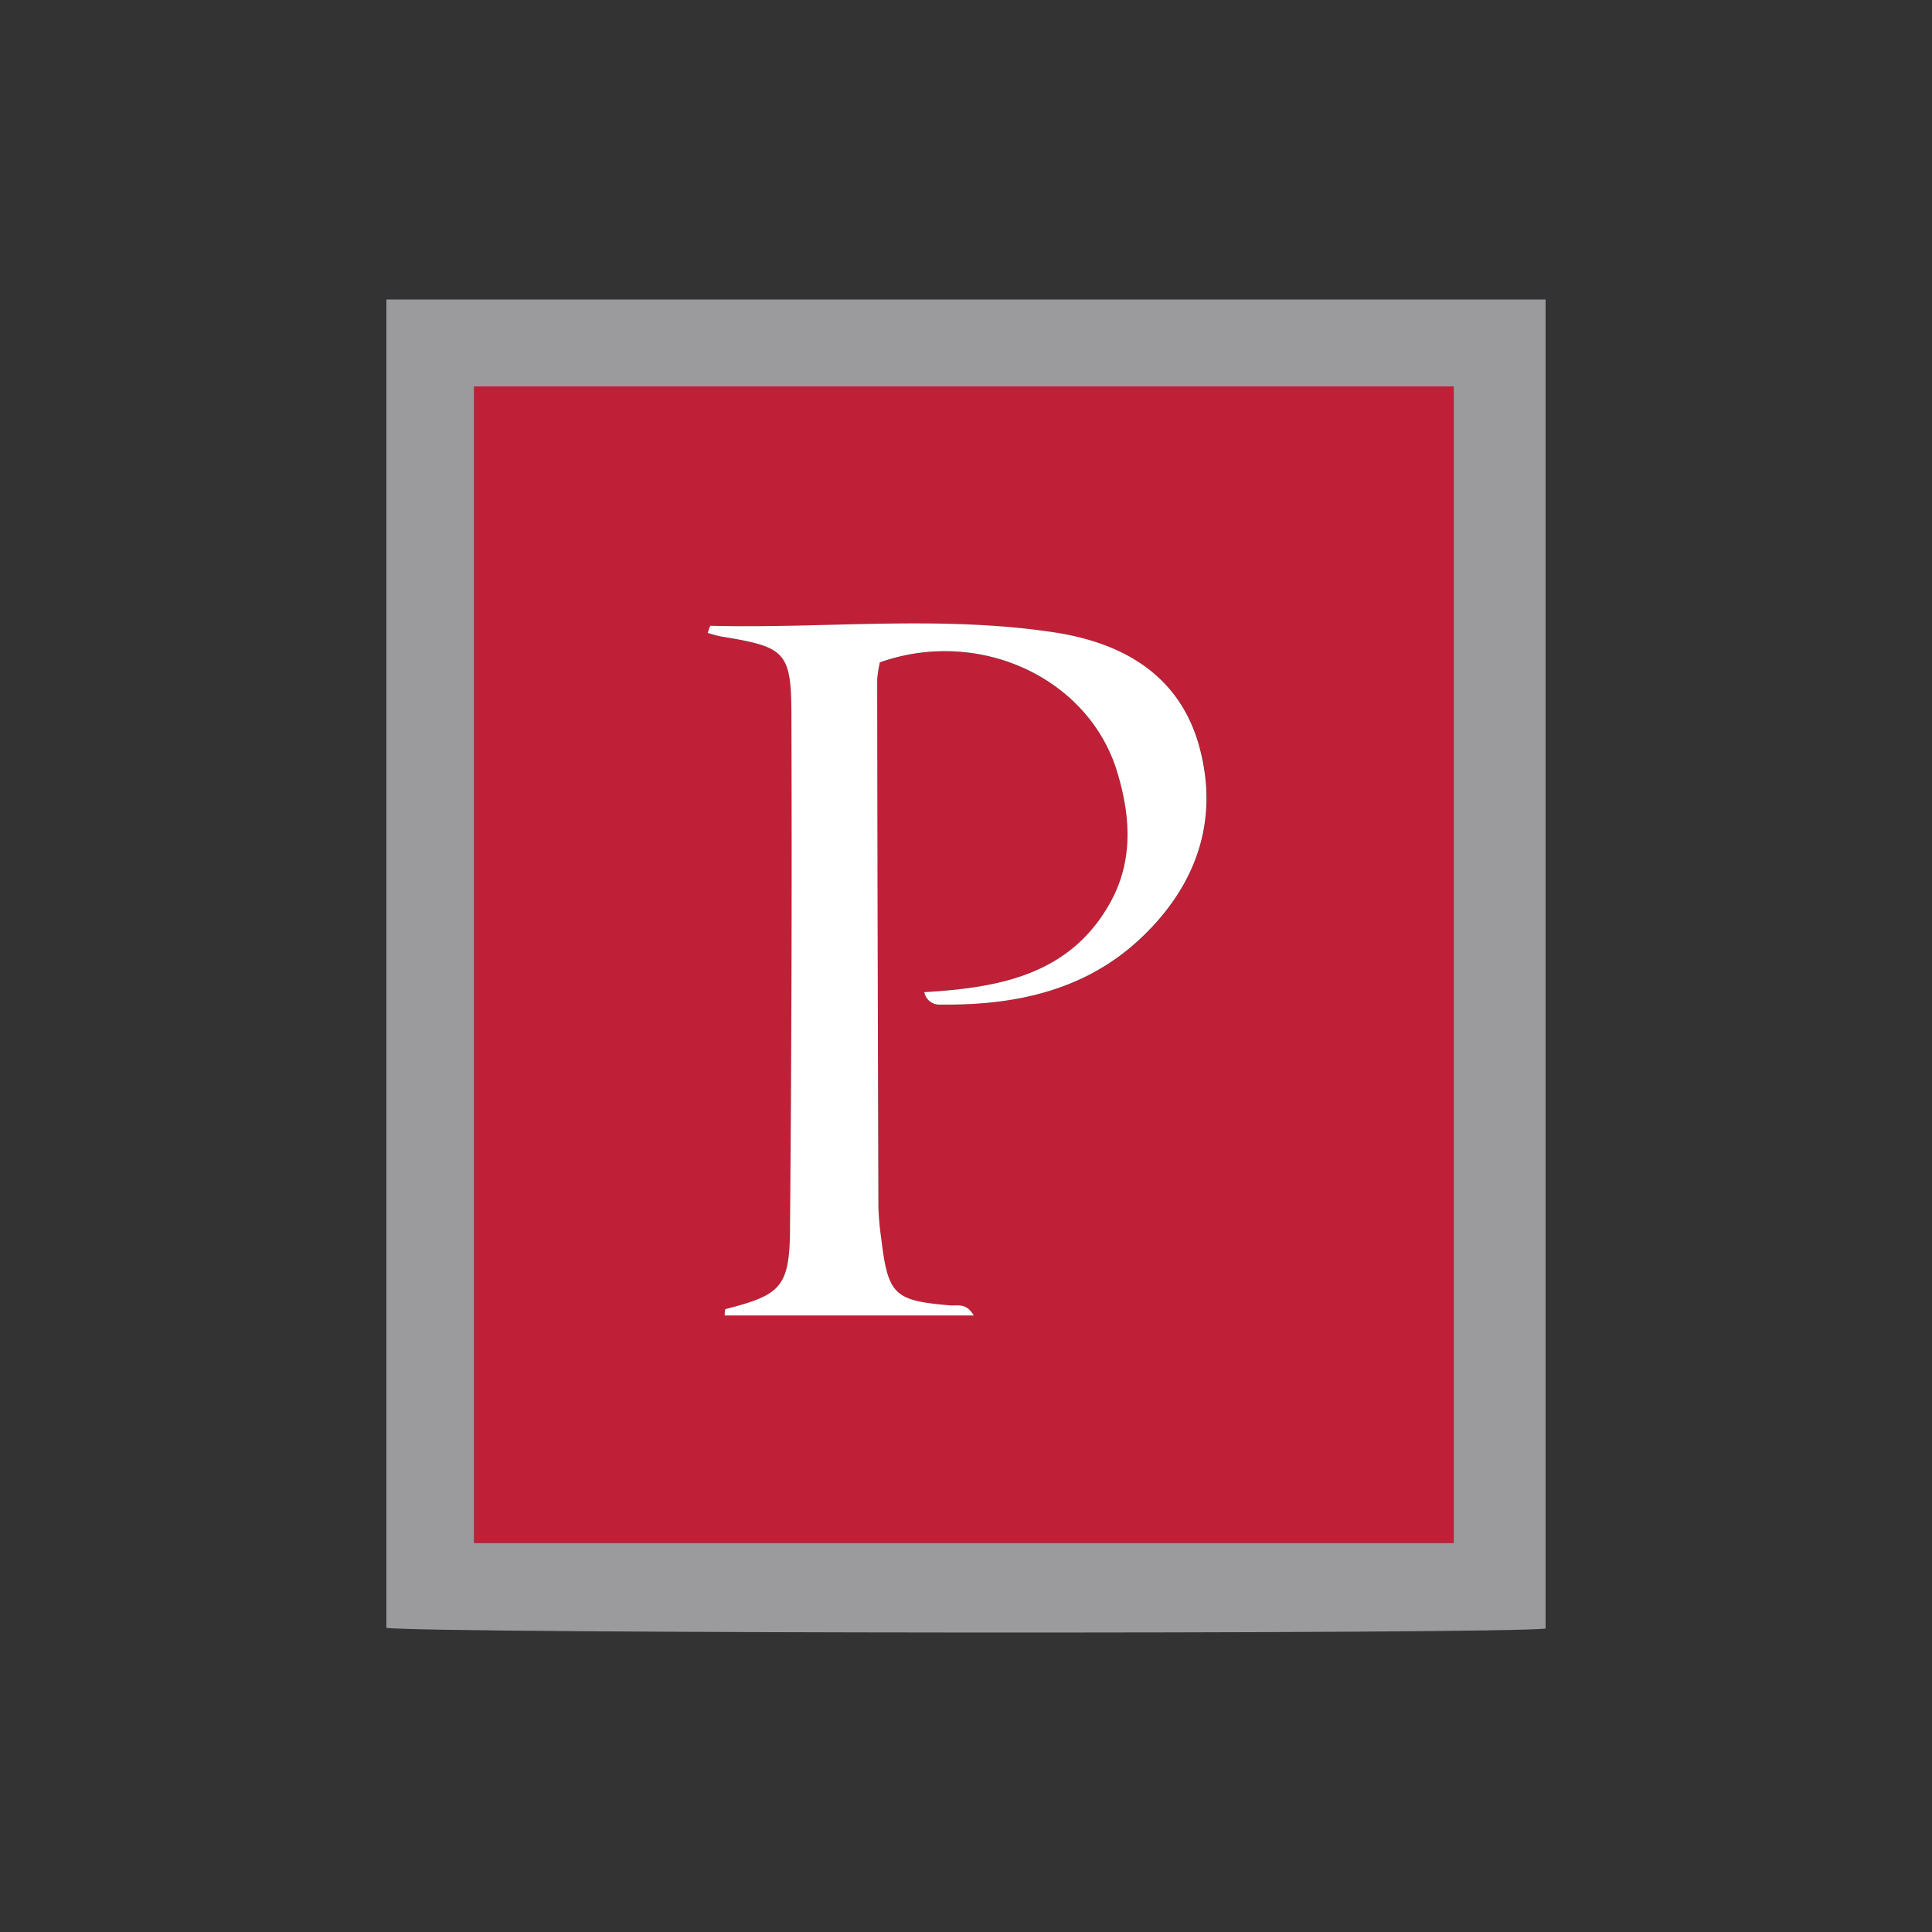
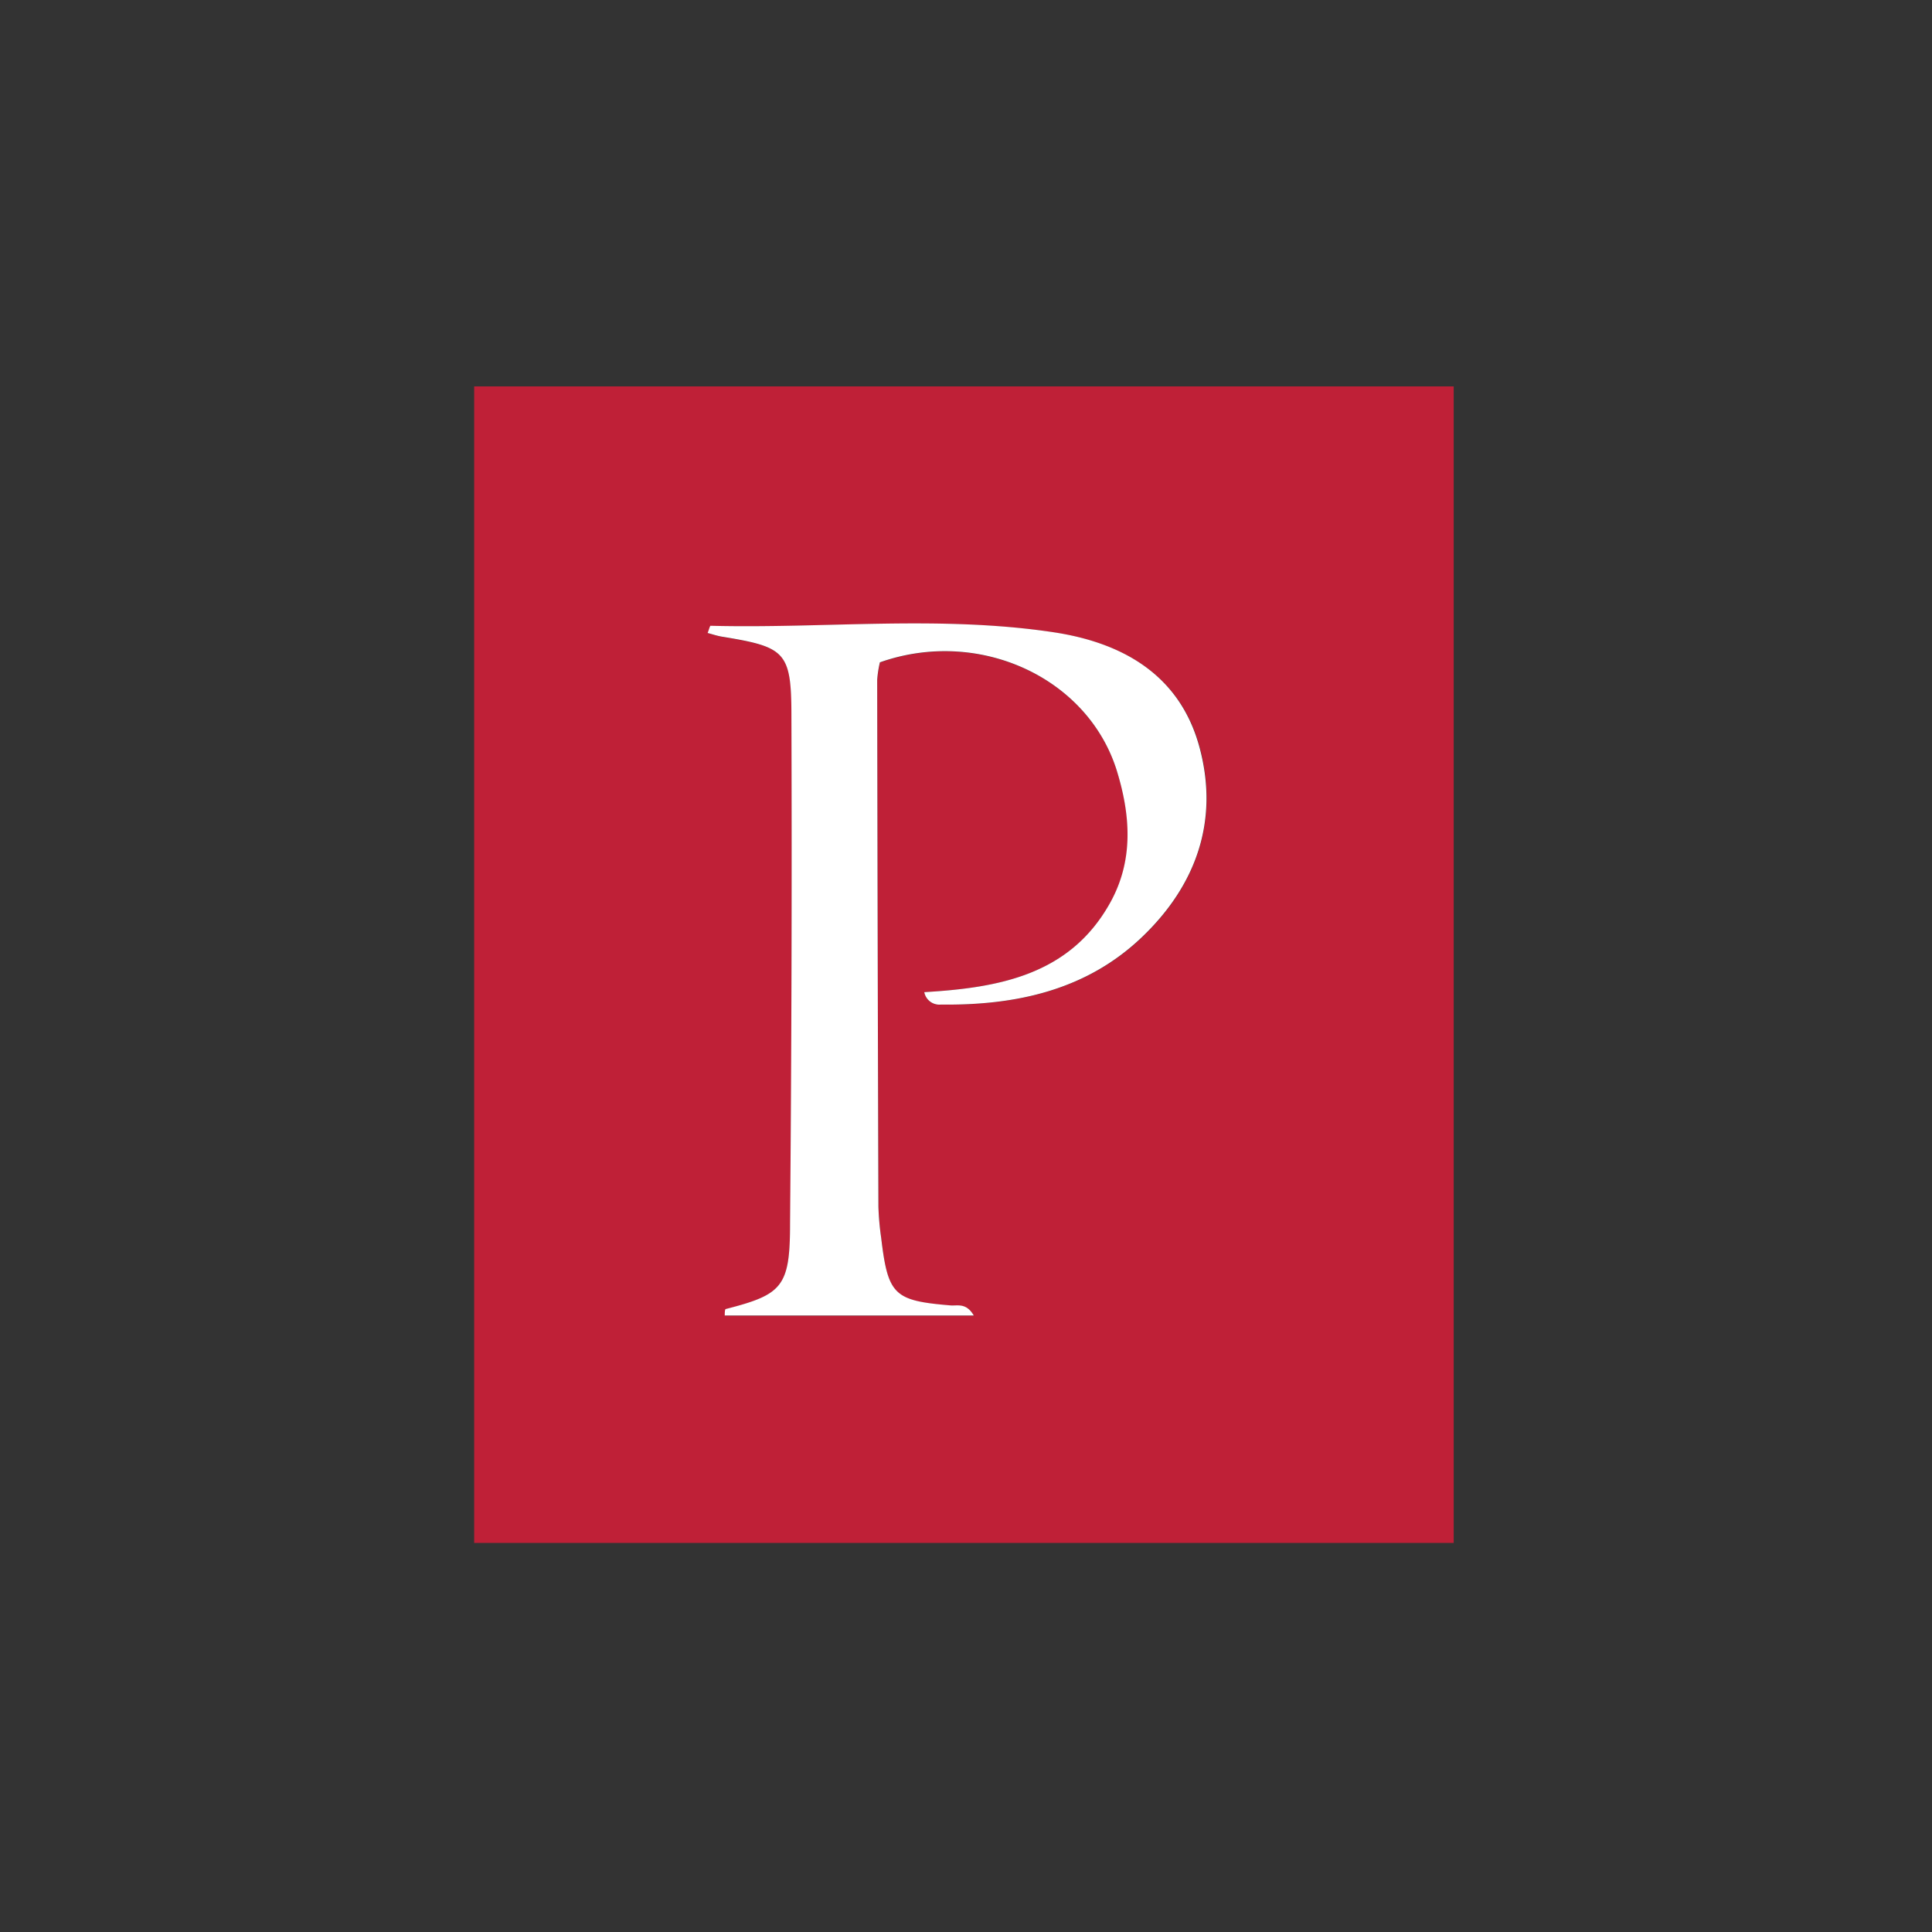
<svg xmlns="http://www.w3.org/2000/svg" id="Layer_1" data-name="Layer 1" viewBox="0 0 300 300">
  <rect x="0" y="0" width="300" height="300" fill="#333333" stroke="none" />
  <defs>
    <style>.cls-1{fill:#9b9b9e;}.cls-2{fill:#bf2037;}.cls-3{fill:#fff;}</style>
  </defs>
-   <path class="cls-1" d="M240,252.88c-6.44.9-174.61.78-180-.11V46.5H240ZM225.73,60H73.63V239.58h152.1Z" />
  <path class="cls-2" d="M225.73,60V239.58H73.63V60Zm-82.21,94a2.39,2.39,0,0,0,2.64,2c11.65.14,22.62-2.22,31.28-10.54,8.28-7.94,11.87-17.94,8.92-29.22S174.48,99.83,163.61,98.2c-17.67-2.66-35.48-.56-53.22-1-.11,0-.24.59-.46,1.12.76.2,1.48.45,2.22.57,9.87,1.61,10.76,2.34,10.79,12.33q.11,39.39-.21,78.79c-.08,9.86-1.26,11-10,13.29-.13,0-.1.67-.14,1h38.63c-1.2-2-2.55-1.47-3.66-1.57-8.77-.74-9.66-1.59-10.72-10.48a43.36,43.36,0,0,1-.43-4.82q-.13-40.9-.19-81.82a16.82,16.82,0,0,1,.42-2.73c15.34-5.42,32.21,2.32,36.76,16.73,2.19,6.93,2.73,14-1,20.59C166.14,151.42,155.07,153.38,143.52,154.06Z" />
  <path class="cls-3" d="M143.52,154.06c11.55-.68,22.62-2.64,28.87-13.89,3.69-6.64,3.15-13.66,1-20.59-4.55-14.41-21.42-22.15-36.76-16.73a16.82,16.82,0,0,0-.42,2.73q.06,40.9.19,81.82a43.36,43.36,0,0,0,.43,4.82c1.06,8.89,2,9.74,10.72,10.48,1.11.1,2.46-.47,3.66,1.57H112.54c0-.31,0-.94.14-1,8.79-2.26,10-3.43,10-13.29q.34-39.39.21-78.79c0-10-.92-10.72-10.79-12.33-.74-.12-1.46-.37-2.22-.57.22-.53.35-1.12.46-1.12,17.74.45,35.55-1.65,53.22,1,10.87,1.63,19.77,6.72,22.75,18.06s-.64,21.28-8.92,29.22c-8.66,8.32-19.63,10.68-31.28,10.54A2.39,2.39,0,0,1,143.52,154.06Z" />
</svg>